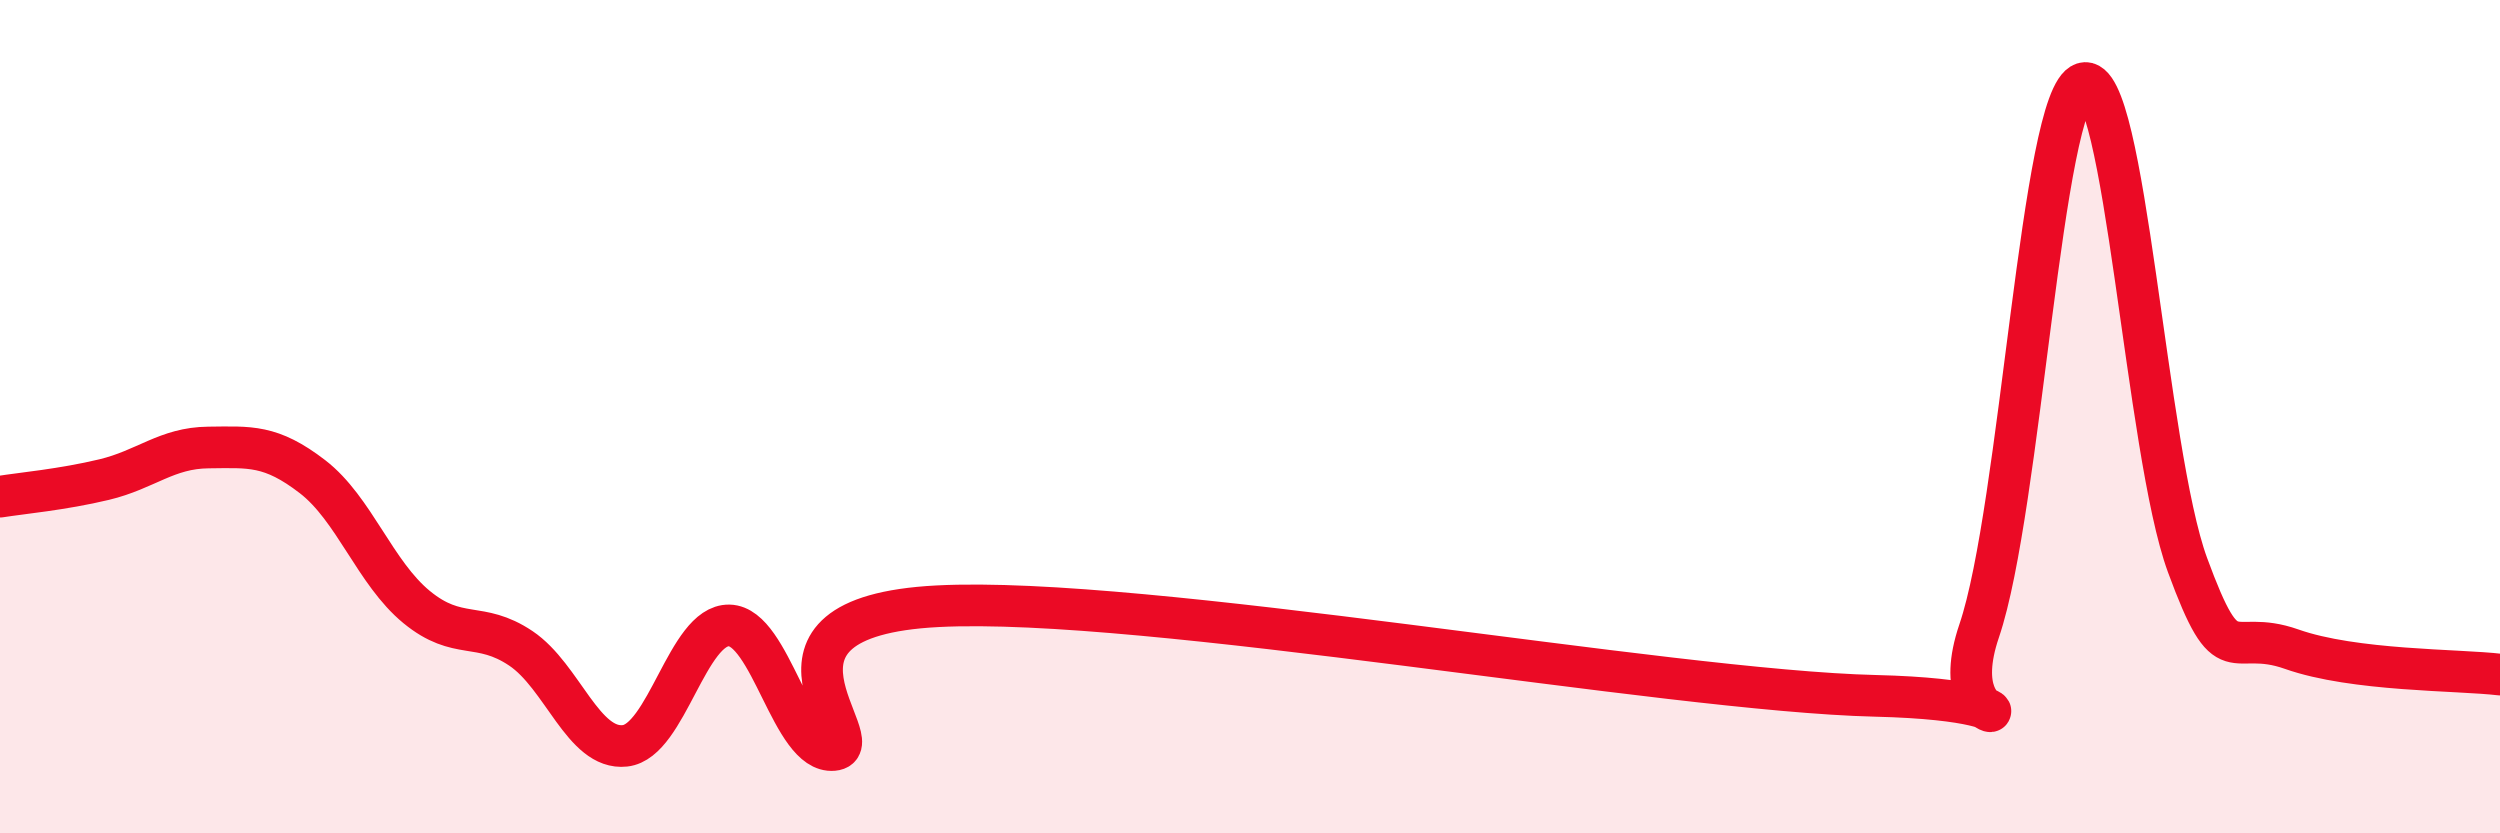
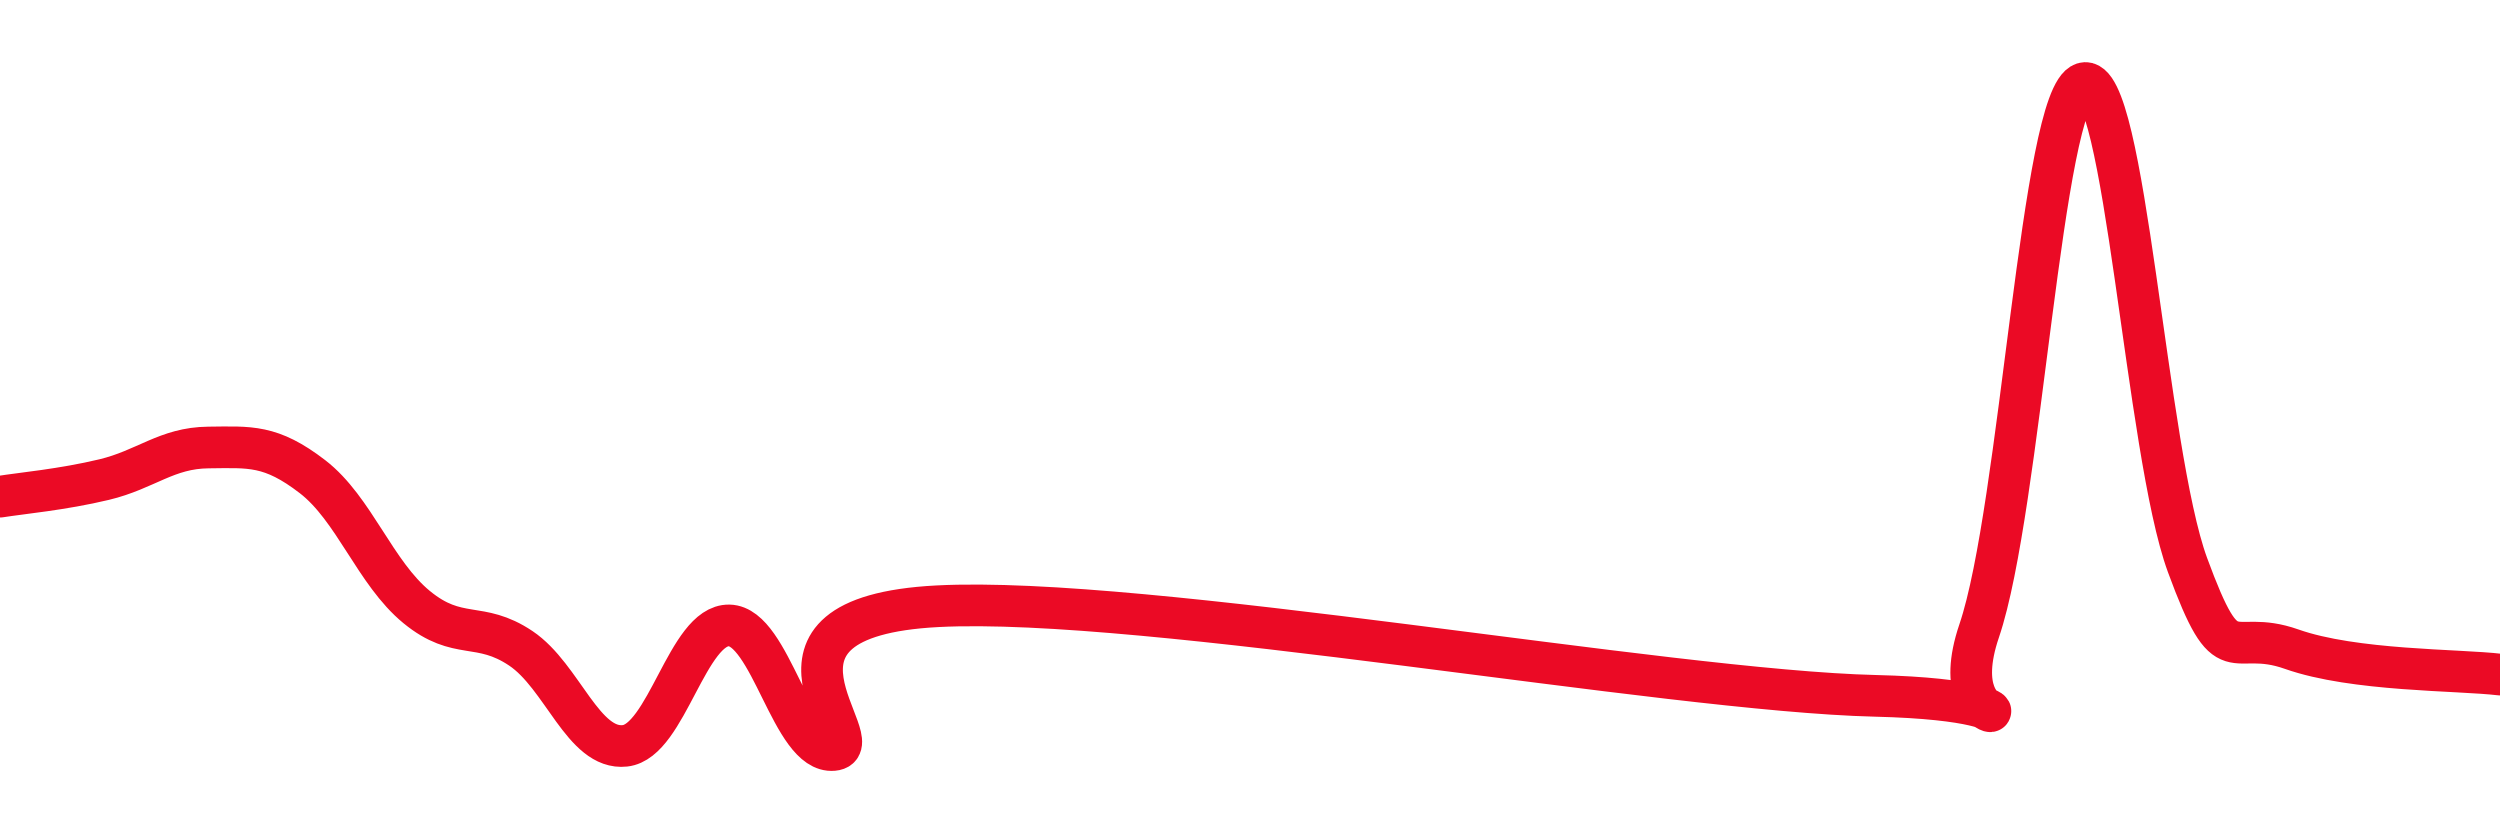
<svg xmlns="http://www.w3.org/2000/svg" width="60" height="20" viewBox="0 0 60 20">
-   <path d="M 0,11.92 C 0.5,11.84 1.5,11.75 2.5,11.51 C 3.5,11.27 4,10.75 5,10.74 C 6,10.73 6.5,10.67 7.5,11.44 C 8.5,12.21 9,13.75 10,14.57 C 11,15.39 11.5,14.89 12.5,15.56 C 13.5,16.23 14,18.01 15,17.9 C 16,17.79 16.5,14.99 17.5,15.01 C 18.5,15.03 19,18.09 20,18 C 21,17.91 17.5,14.81 22.5,14.55 C 27.5,14.29 40,16.58 45,16.7 C 50,16.82 46.5,18.08 47.5,15.14 C 48.5,12.2 49,2.32 50,2 C 51,1.68 51.5,10.84 52.5,13.56 C 53.5,16.28 53.5,15.05 55,15.58 C 56.5,16.11 59,16.07 60,16.19L60 20L0 20Z" fill="#EB0A25" opacity="0.1" stroke-linecap="round" stroke-linejoin="round" />
  <path d="M 0,11.92 C 0.5,11.84 1.5,11.75 2.5,11.51 C 3.5,11.27 4,10.75 5,10.74 C 6,10.73 6.5,10.67 7.5,11.44 C 8.5,12.21 9,13.75 10,14.57 C 11,15.39 11.5,14.89 12.5,15.56 C 13.5,16.23 14,18.01 15,17.9 C 16,17.79 16.5,14.99 17.5,15.01 C 18.5,15.03 19,18.09 20,18 C 21,17.91 17.5,14.81 22.5,14.55 C 27.5,14.29 40,16.58 45,16.7 C 50,16.82 46.5,18.08 47.5,15.14 C 48.5,12.2 49,2.32 50,2 C 51,1.68 51.5,10.84 52.5,13.56 C 53.5,16.28 53.5,15.05 55,15.58 C 56.5,16.11 59,16.07 60,16.19" stroke="#EB0A25" stroke-width="1" fill="none" stroke-linecap="round" stroke-linejoin="round" />
</svg>